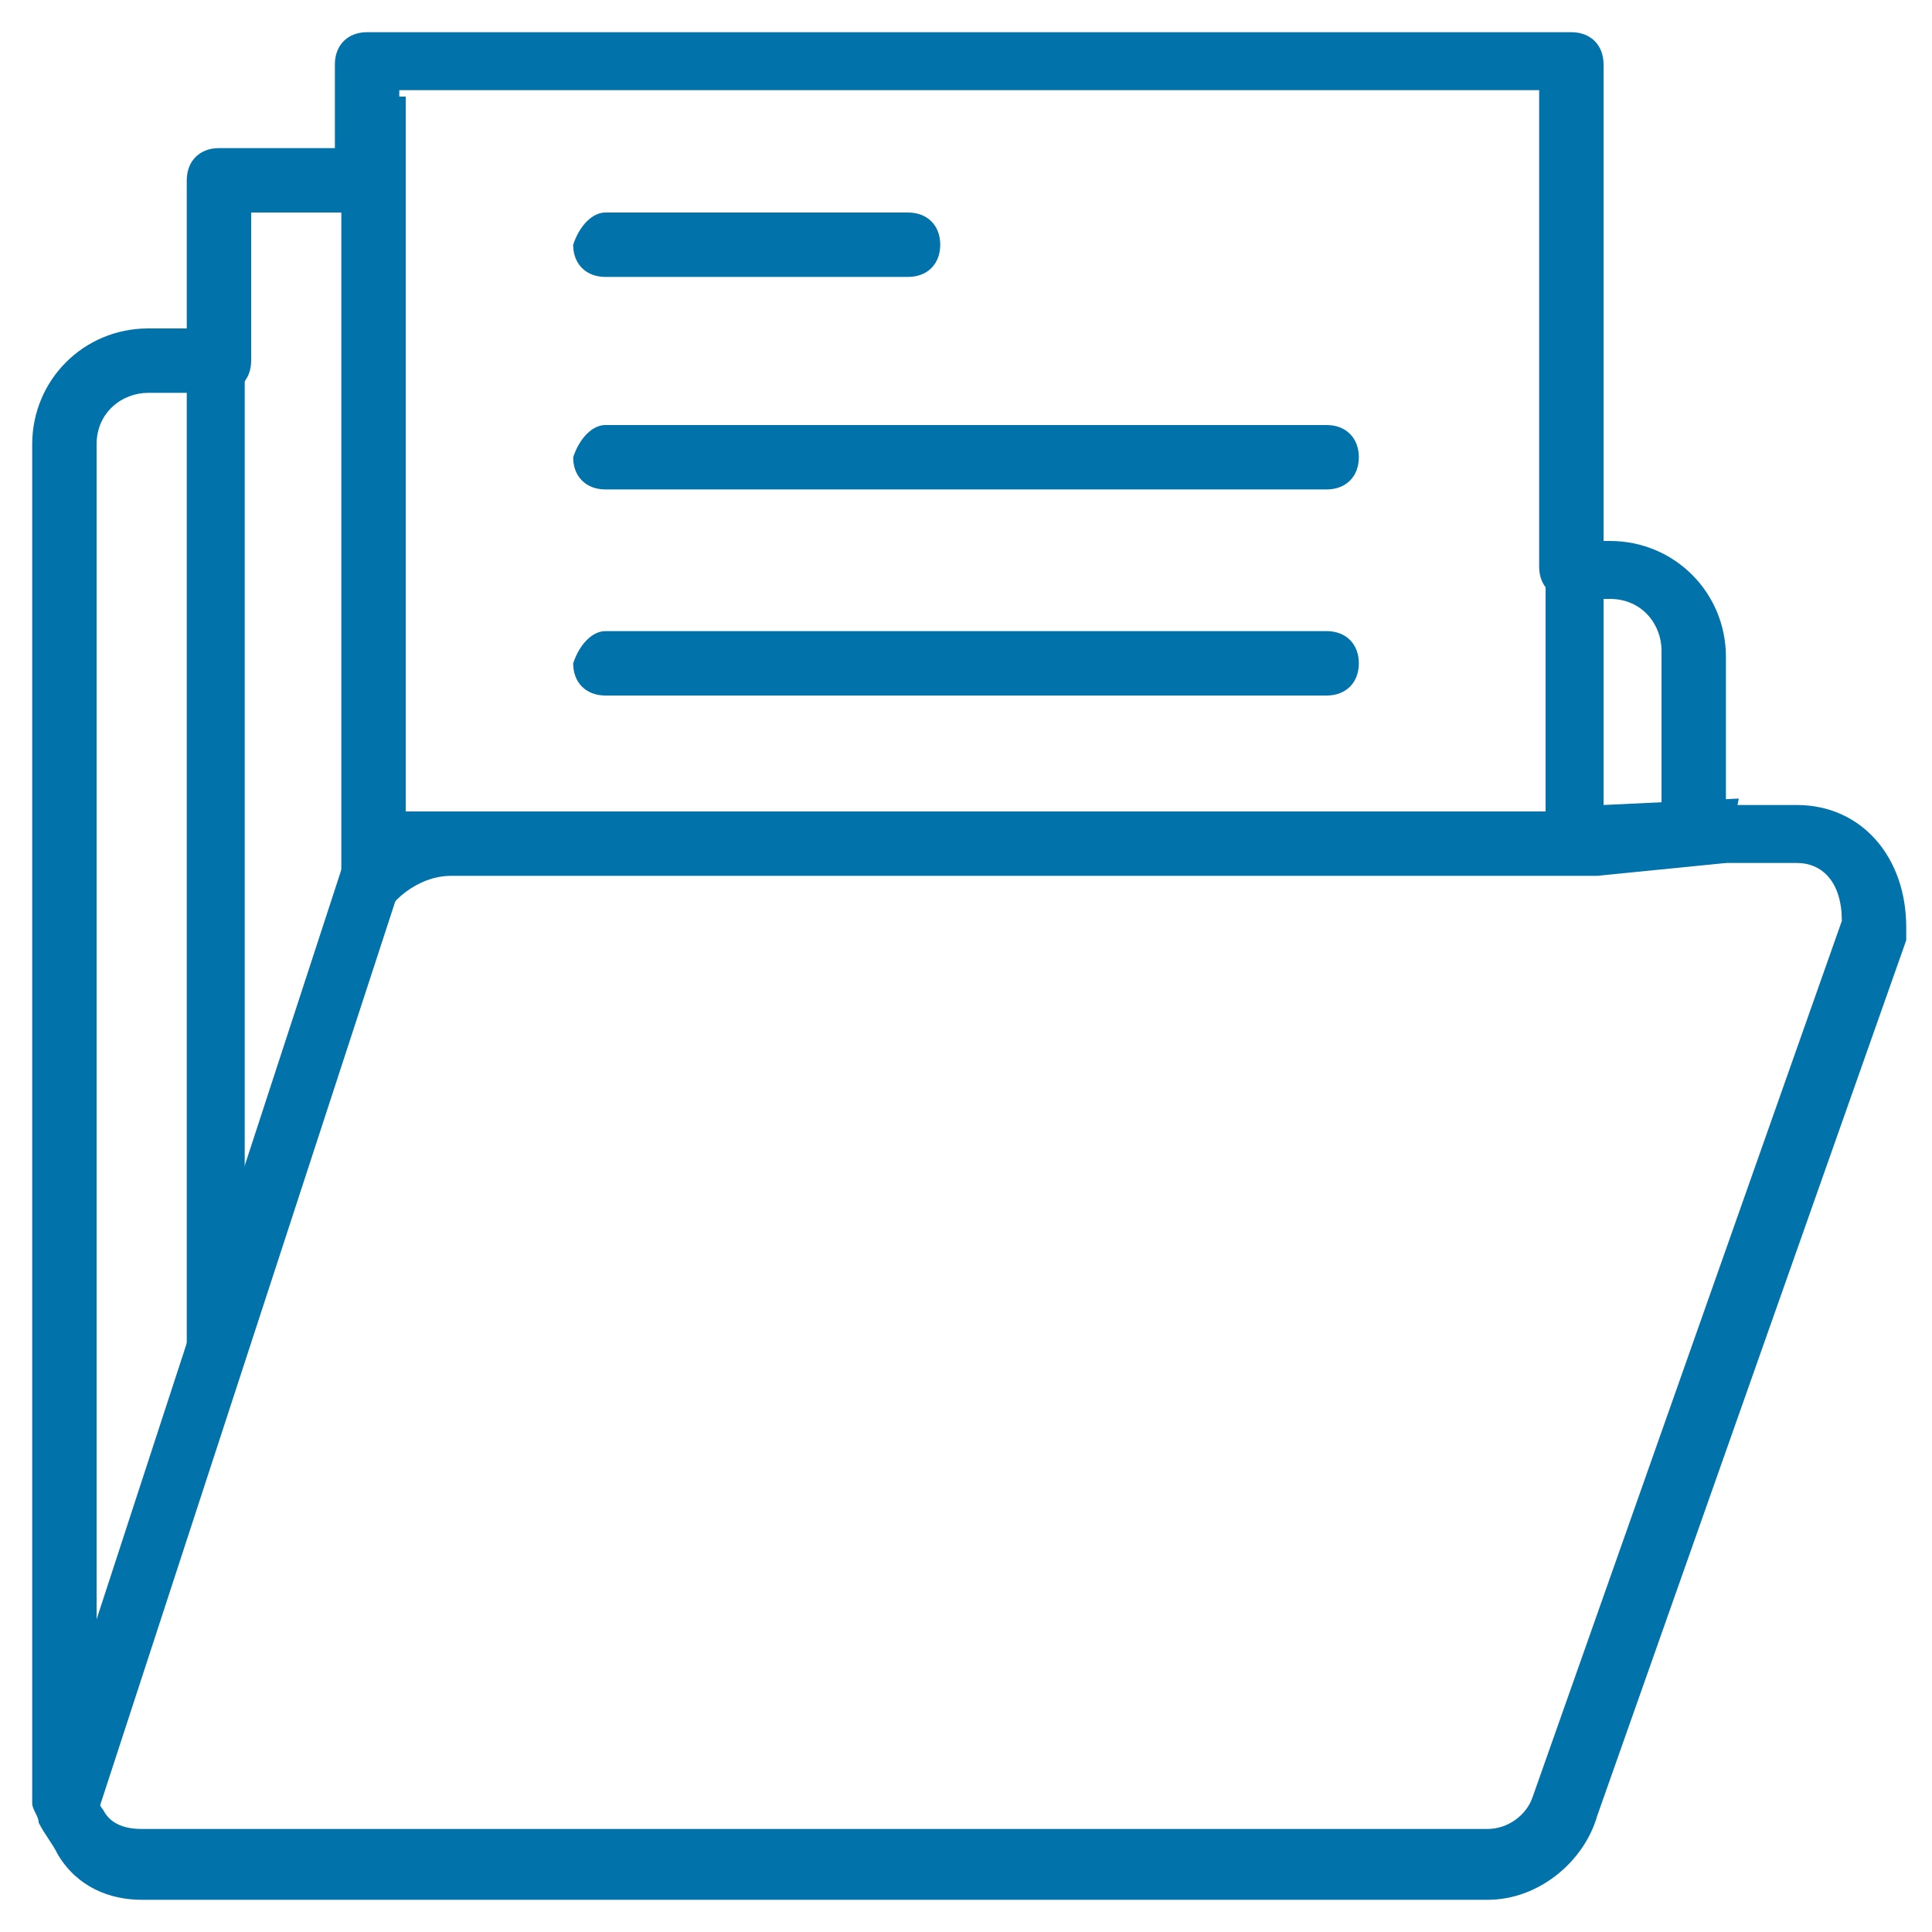
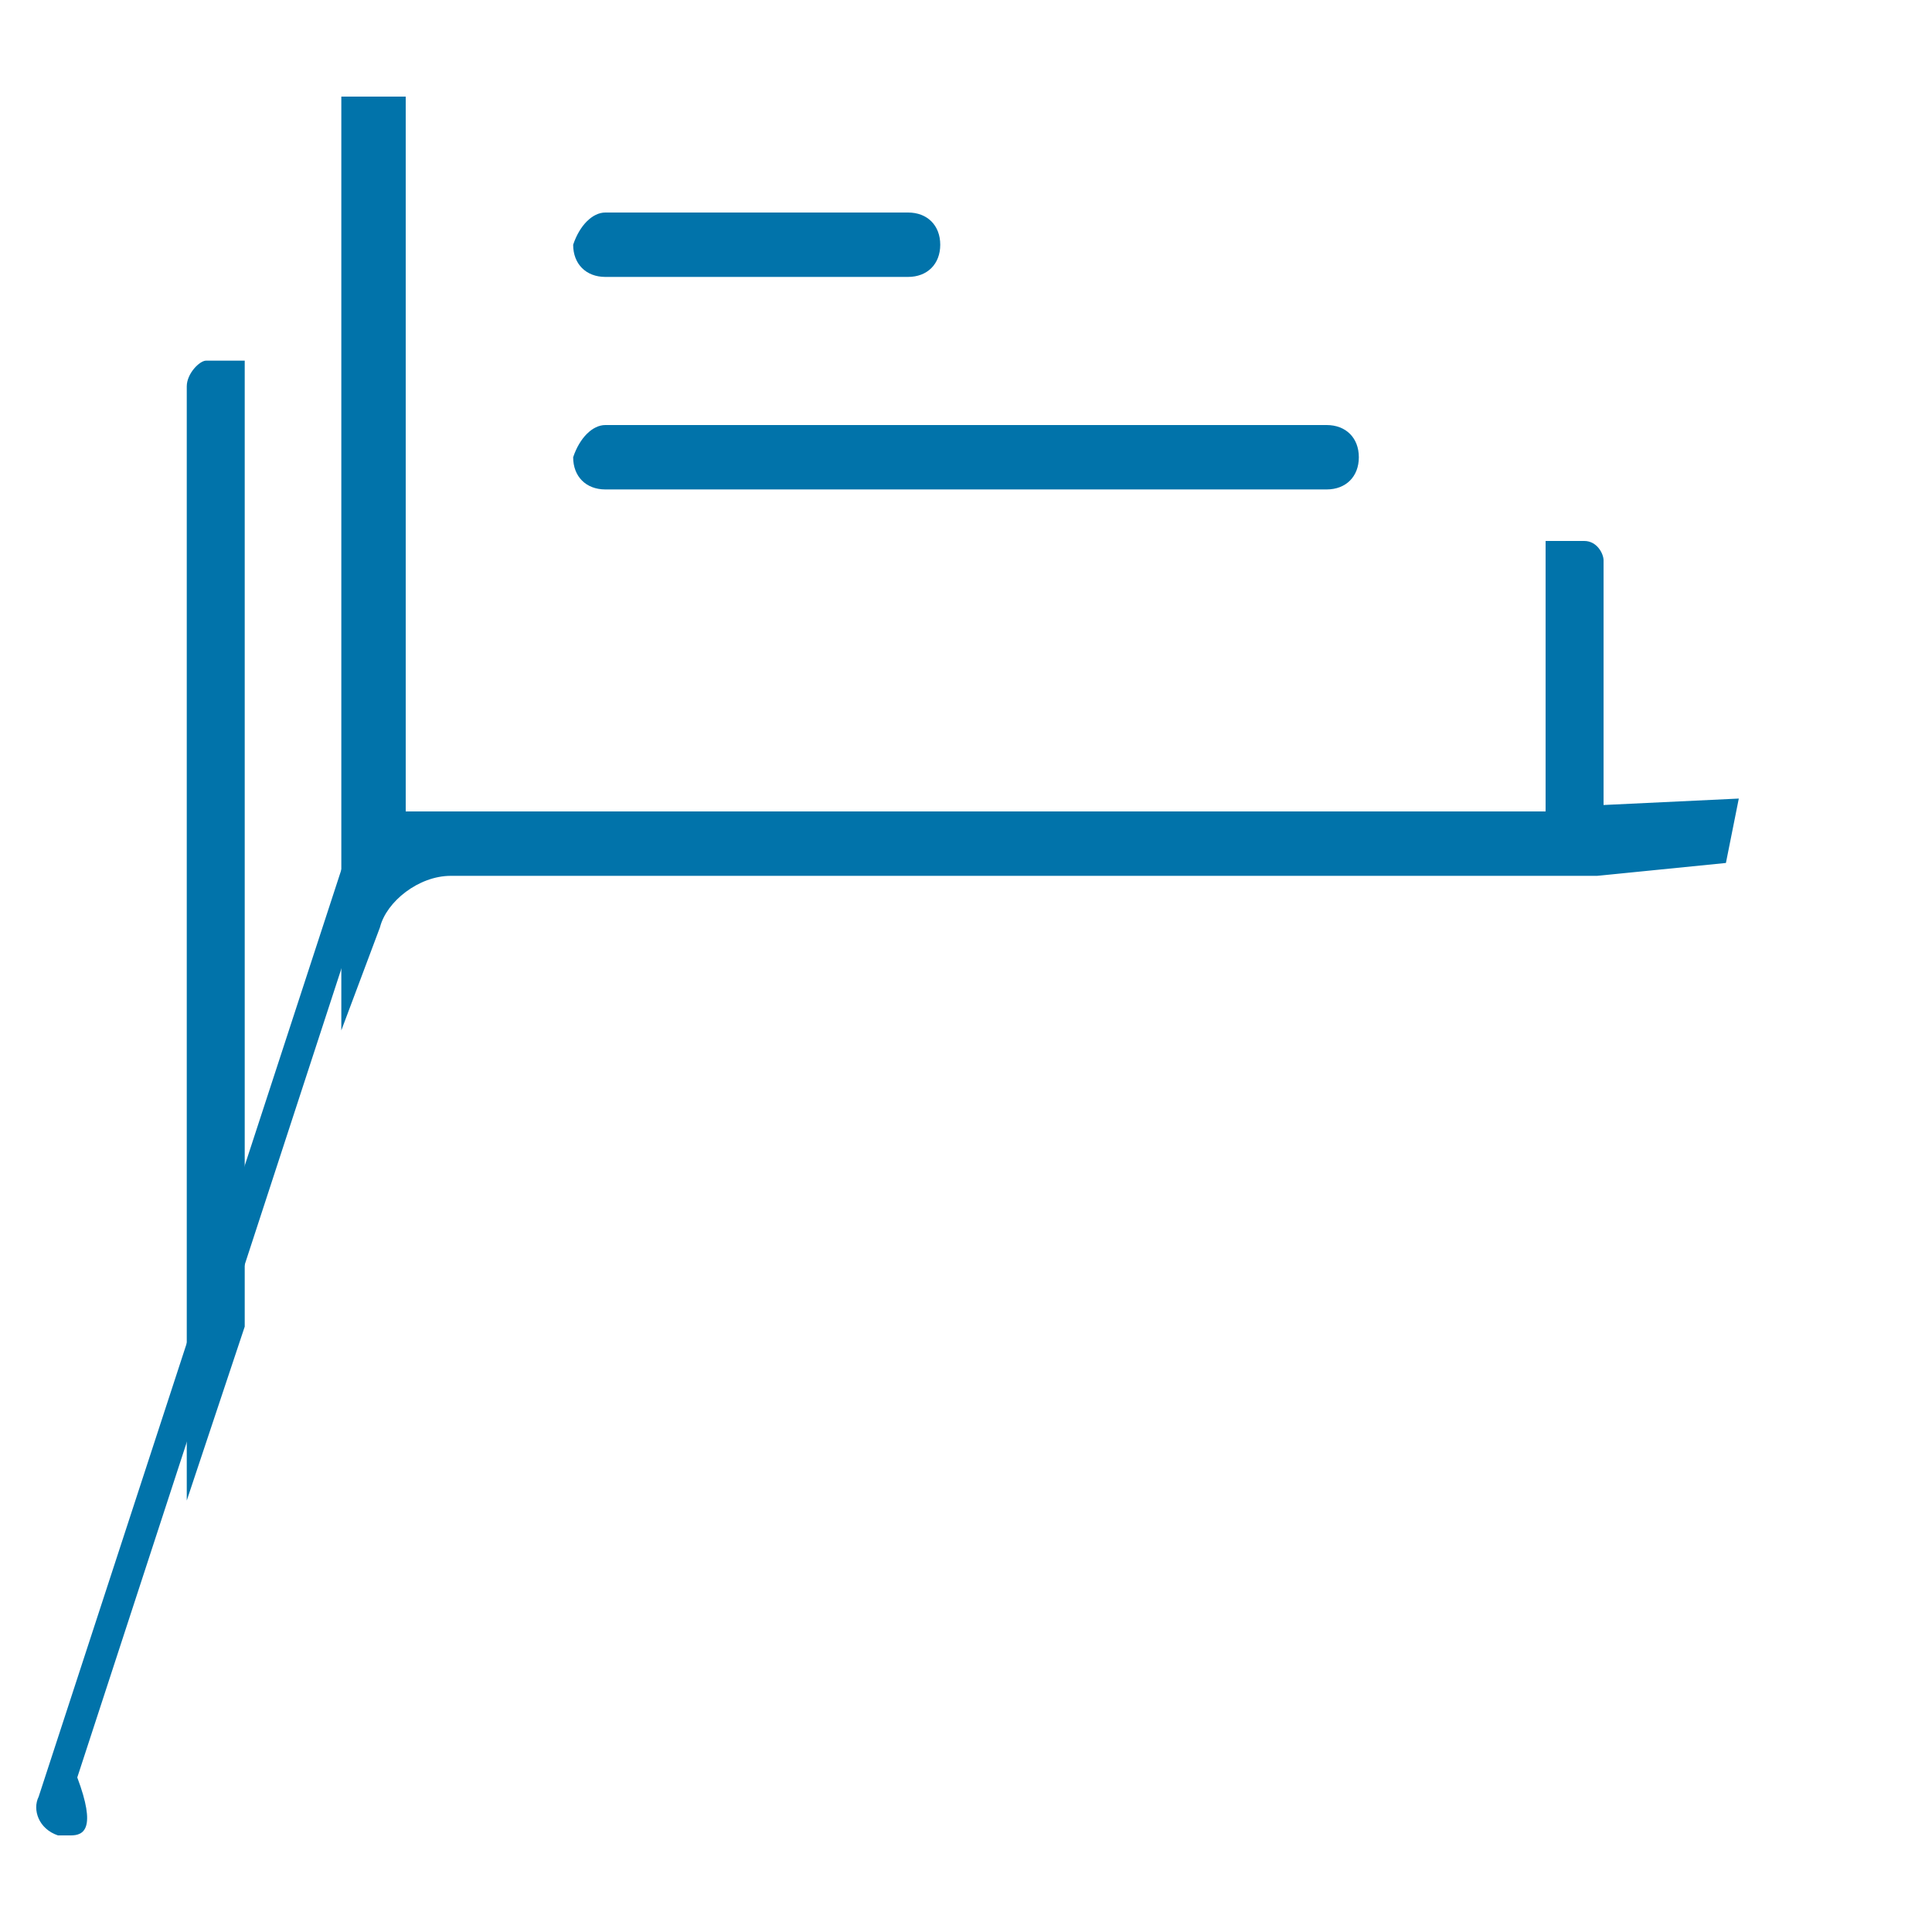
<svg xmlns="http://www.w3.org/2000/svg" version="1.1" id="Слой_1" x="0px" y="0px" viewBox="0 0 30 30" style="enable-background:new 0 0 30 30;" xml:space="preserve">
  <style type="text/css">
	.st0{fill:#0173AA;}
</style>
  <title>149881</title>
  <desc>Created with Sketch.</desc>
  <g id="Сайт">
    <g id="Icons-new" transform="translate(-604, -673)">
      <g>
-         <path class="st0" d="M627.1,702.5h-20.9c-0.5,0-1-0.2-1.3-0.7c-0.1-0.2-0.2-0.3-0.3-0.5c0-0.1-0.1-0.2-0.1-0.3v-21.1     c0-1,0.8-1.8,1.8-1.8h0.6v-2.3c0-0.3,0.2-0.5,0.5-0.5h1.8V674c0-0.3,0.2-0.5,0.5-0.5h18.7c0.3,0,0.5,0.2,0.5,0.5v7.4h0.1     c1,0,1.8,0.8,1.8,1.8v2.3h1.1c1,0,1.7,0.8,1.7,1.9c0,0.1,0,0.2,0,0.2l-4.8,13.6C628.6,701.9,627.9,702.5,627.1,702.5z      M605.5,700.8C605.6,700.9,605.6,700.9,605.5,700.8c0,0.2,0.1,0.3,0.1,0.3c0.1,0.2,0.3,0.3,0.6,0.3h20.9c0.3,0,0.6-0.2,0.7-0.5     l4.8-13.6c0-0.6-0.3-0.9-0.7-0.9h-1.6c-0.3,0-0.5-0.2-0.5-0.5v-2.8c0-0.4-0.3-0.8-0.8-0.8h-0.6c-0.3,0-0.5-0.2-0.5-0.5v-7.4     h-17.7v1.4c0,0.3-0.2,0.5-0.5,0.5h-1.8v2.3c0,0.3-0.2,0.5-0.5,0.5h-1.1c-0.4,0-0.8,0.3-0.8,0.8V700.8z M633,687.5L633,687.5     L633,687.5z" />
-       </g>
+         </g>
      <g>
        <path class="st0" d="M613.4,676.3h4.7c0.3,0,0.5,0.2,0.5,0.5c0,0.3-0.2,0.5-0.5,0.5h-4.7c-0.3,0-0.5-0.2-0.5-0.5     C613,676.5,613.2,676.3,613.4,676.3z" />
      </g>
      <g>
        <path class="st0" d="M613.4,679.6h11.2c0.3,0,0.5,0.2,0.5,0.5c0,0.3-0.2,0.5-0.5,0.5h-11.2c-0.3,0-0.5-0.2-0.5-0.5     C613,679.8,613.2,679.6,613.4,679.6z" />
      </g>
      <g>
-         <path class="st0" d="M613.4,682.8h11.2c0.3,0,0.5,0.2,0.5,0.5c0,0.3-0.2,0.5-0.5,0.5h-11.2c-0.3,0-0.5-0.2-0.5-0.5     C613,683,613.2,682.8,613.4,682.8z" />
-       </g>
+         </g>
      <g>
        <path class="st0" d="M606.9,696.3V679c0-0.2,0.2-0.4,0.3-0.4h0.6v15L606.9,696.3z" />
      </g>
      <g>
        <path class="st0" d="M628.8,686.6H627h-16c-0.5,0-1,0.4-1.1,0.8l-0.6,1.6v-14.5h1v11.1h17.7v-4.2h0.6c0.2,0,0.3,0.2,0.3,0.3v3.8     l2.1-0.1l-0.2,1L628.8,686.6z" />
      </g>
      <g>
-         <path class="st0" d="M605.1,701.5c-0.1,0-0.1,0-0.2,0c-0.3-0.1-0.4-0.4-0.3-0.6l4.8-14.7c0.1-0.3,0.4-0.4,0.6-0.3     c0.3,0.1,0.4,0.4,0.3,0.6l-4.8,14.7C605.5,701.4,605.3,701.5,605.1,701.5z" />
+         <path class="st0" d="M605.1,701.5c-0.1,0-0.1,0-0.2,0c-0.3-0.1-0.4-0.4-0.3-0.6l4.8-14.7c0.1-0.3,0.4-0.4,0.6-0.3     l-4.8,14.7C605.5,701.4,605.3,701.5,605.1,701.5z" />
      </g>
    </g>
  </g>
</svg>